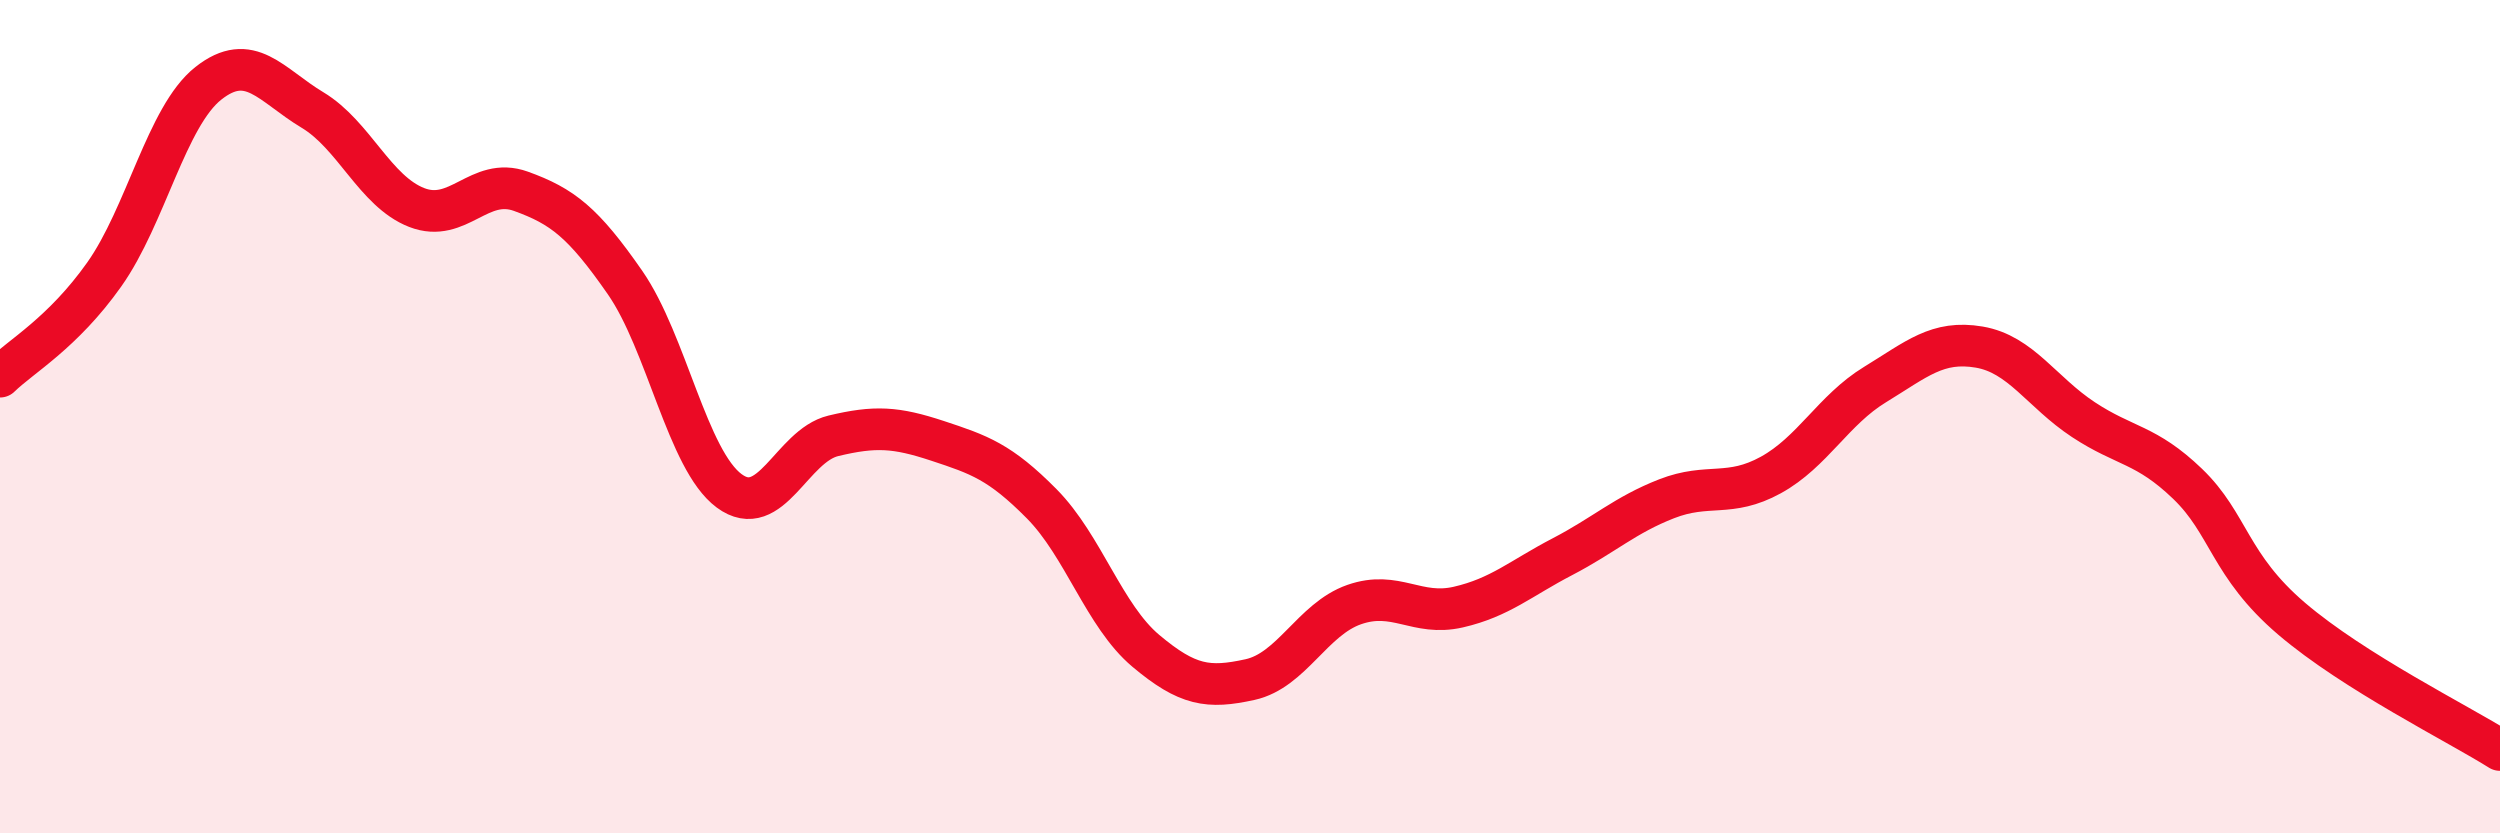
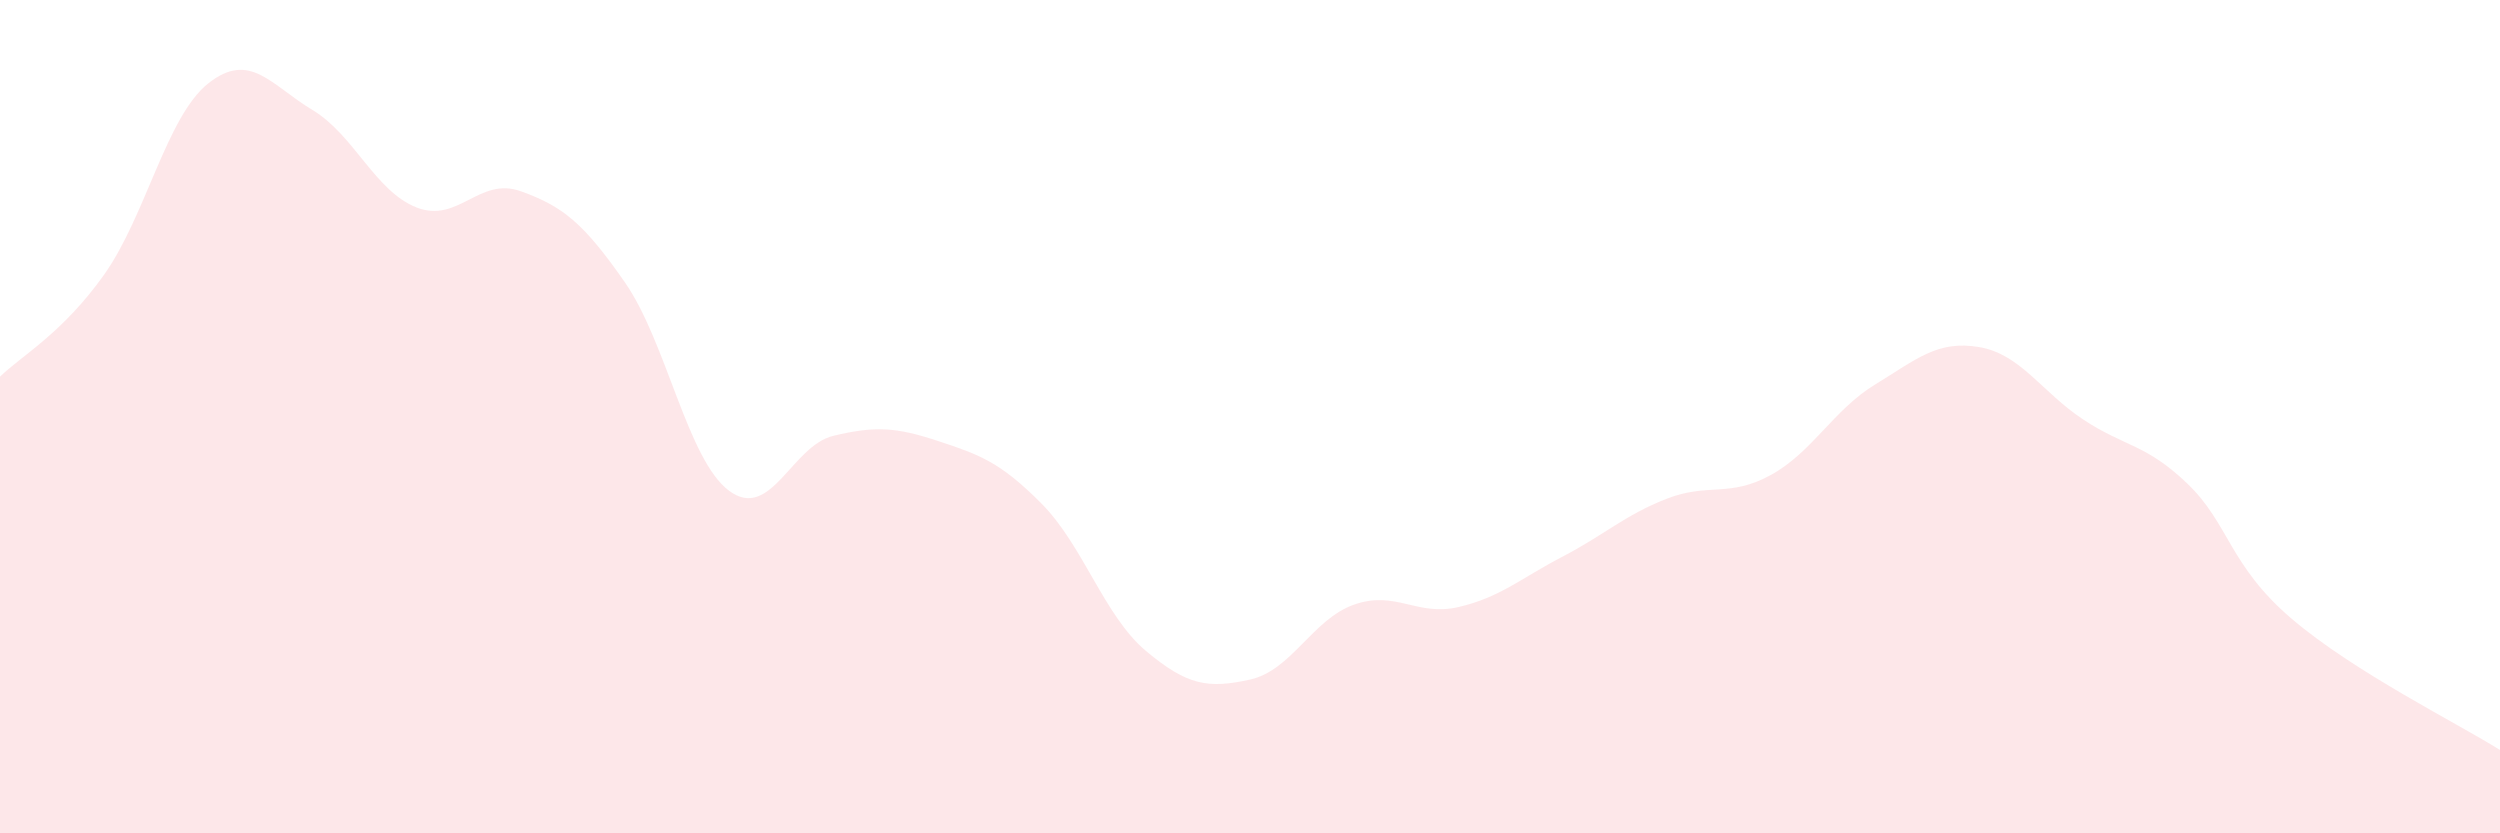
<svg xmlns="http://www.w3.org/2000/svg" width="60" height="20" viewBox="0 0 60 20">
  <path d="M 0,9.04 C 0.5,8.55 1.5,8 2.5,6.59 C 3.5,5.18 4,2.79 5,2 C 6,1.21 6.5,2.04 7.5,2.64 C 8.5,3.24 9,4.59 10,4.98 C 11,5.37 11.5,4.23 12.5,4.59 C 13.5,4.95 14,5.34 15,6.78 C 16,8.22 16.5,11.04 17.5,11.78 C 18.5,12.52 19,10.7 20,10.46 C 21,10.22 21.5,10.25 22.5,10.58 C 23.5,10.91 24,11.08 25,12.09 C 26,13.1 26.5,14.78 27.5,15.62 C 28.5,16.46 29,16.53 30,16.31 C 31,16.09 31.5,14.86 32.5,14.51 C 33.5,14.16 34,14.8 35,14.57 C 36,14.34 36.5,13.88 37.5,13.36 C 38.5,12.84 39,12.36 40,11.97 C 41,11.58 41.5,11.95 42.5,11.4 C 43.5,10.85 44,9.84 45,9.23 C 46,8.62 46.5,8.16 47.5,8.33 C 48.5,8.5 49,9.41 50,10.07 C 51,10.73 51.5,10.65 52.5,11.61 C 53.5,12.57 53.5,13.57 55,14.85 C 56.5,16.13 59,17.37 60,18L60 20L0 20Z" fill="#EB0A25" opacity="0.1" stroke-linecap="round" stroke-linejoin="round" />
-   <path d="M 0,9.04 C 0.5,8.55 1.5,8 2.5,6.59 C 3.5,5.18 4,2.79 5,2 C 6,1.21 6.5,2.04 7.5,2.64 C 8.5,3.24 9,4.59 10,4.98 C 11,5.37 11.5,4.23 12.5,4.59 C 13.5,4.95 14,5.34 15,6.78 C 16,8.22 16.5,11.04 17.5,11.78 C 18.5,12.52 19,10.7 20,10.46 C 21,10.22 21.5,10.25 22.5,10.58 C 23.5,10.91 24,11.08 25,12.09 C 26,13.1 26.5,14.78 27.5,15.62 C 28.5,16.46 29,16.53 30,16.31 C 31,16.09 31.5,14.86 32.5,14.51 C 33.5,14.16 34,14.8 35,14.57 C 36,14.34 36.5,13.88 37.5,13.36 C 38.5,12.84 39,12.36 40,11.97 C 41,11.58 41.5,11.95 42.5,11.4 C 43.5,10.85 44,9.84 45,9.23 C 46,8.62 46.5,8.16 47.5,8.33 C 48.5,8.5 49,9.41 50,10.07 C 51,10.73 51.5,10.65 52.5,11.61 C 53.5,12.57 53.5,13.57 55,14.85 C 56.5,16.13 59,17.37 60,18" stroke="#EB0A25" stroke-width="1" fill="none" stroke-linecap="round" stroke-linejoin="round" />
</svg>